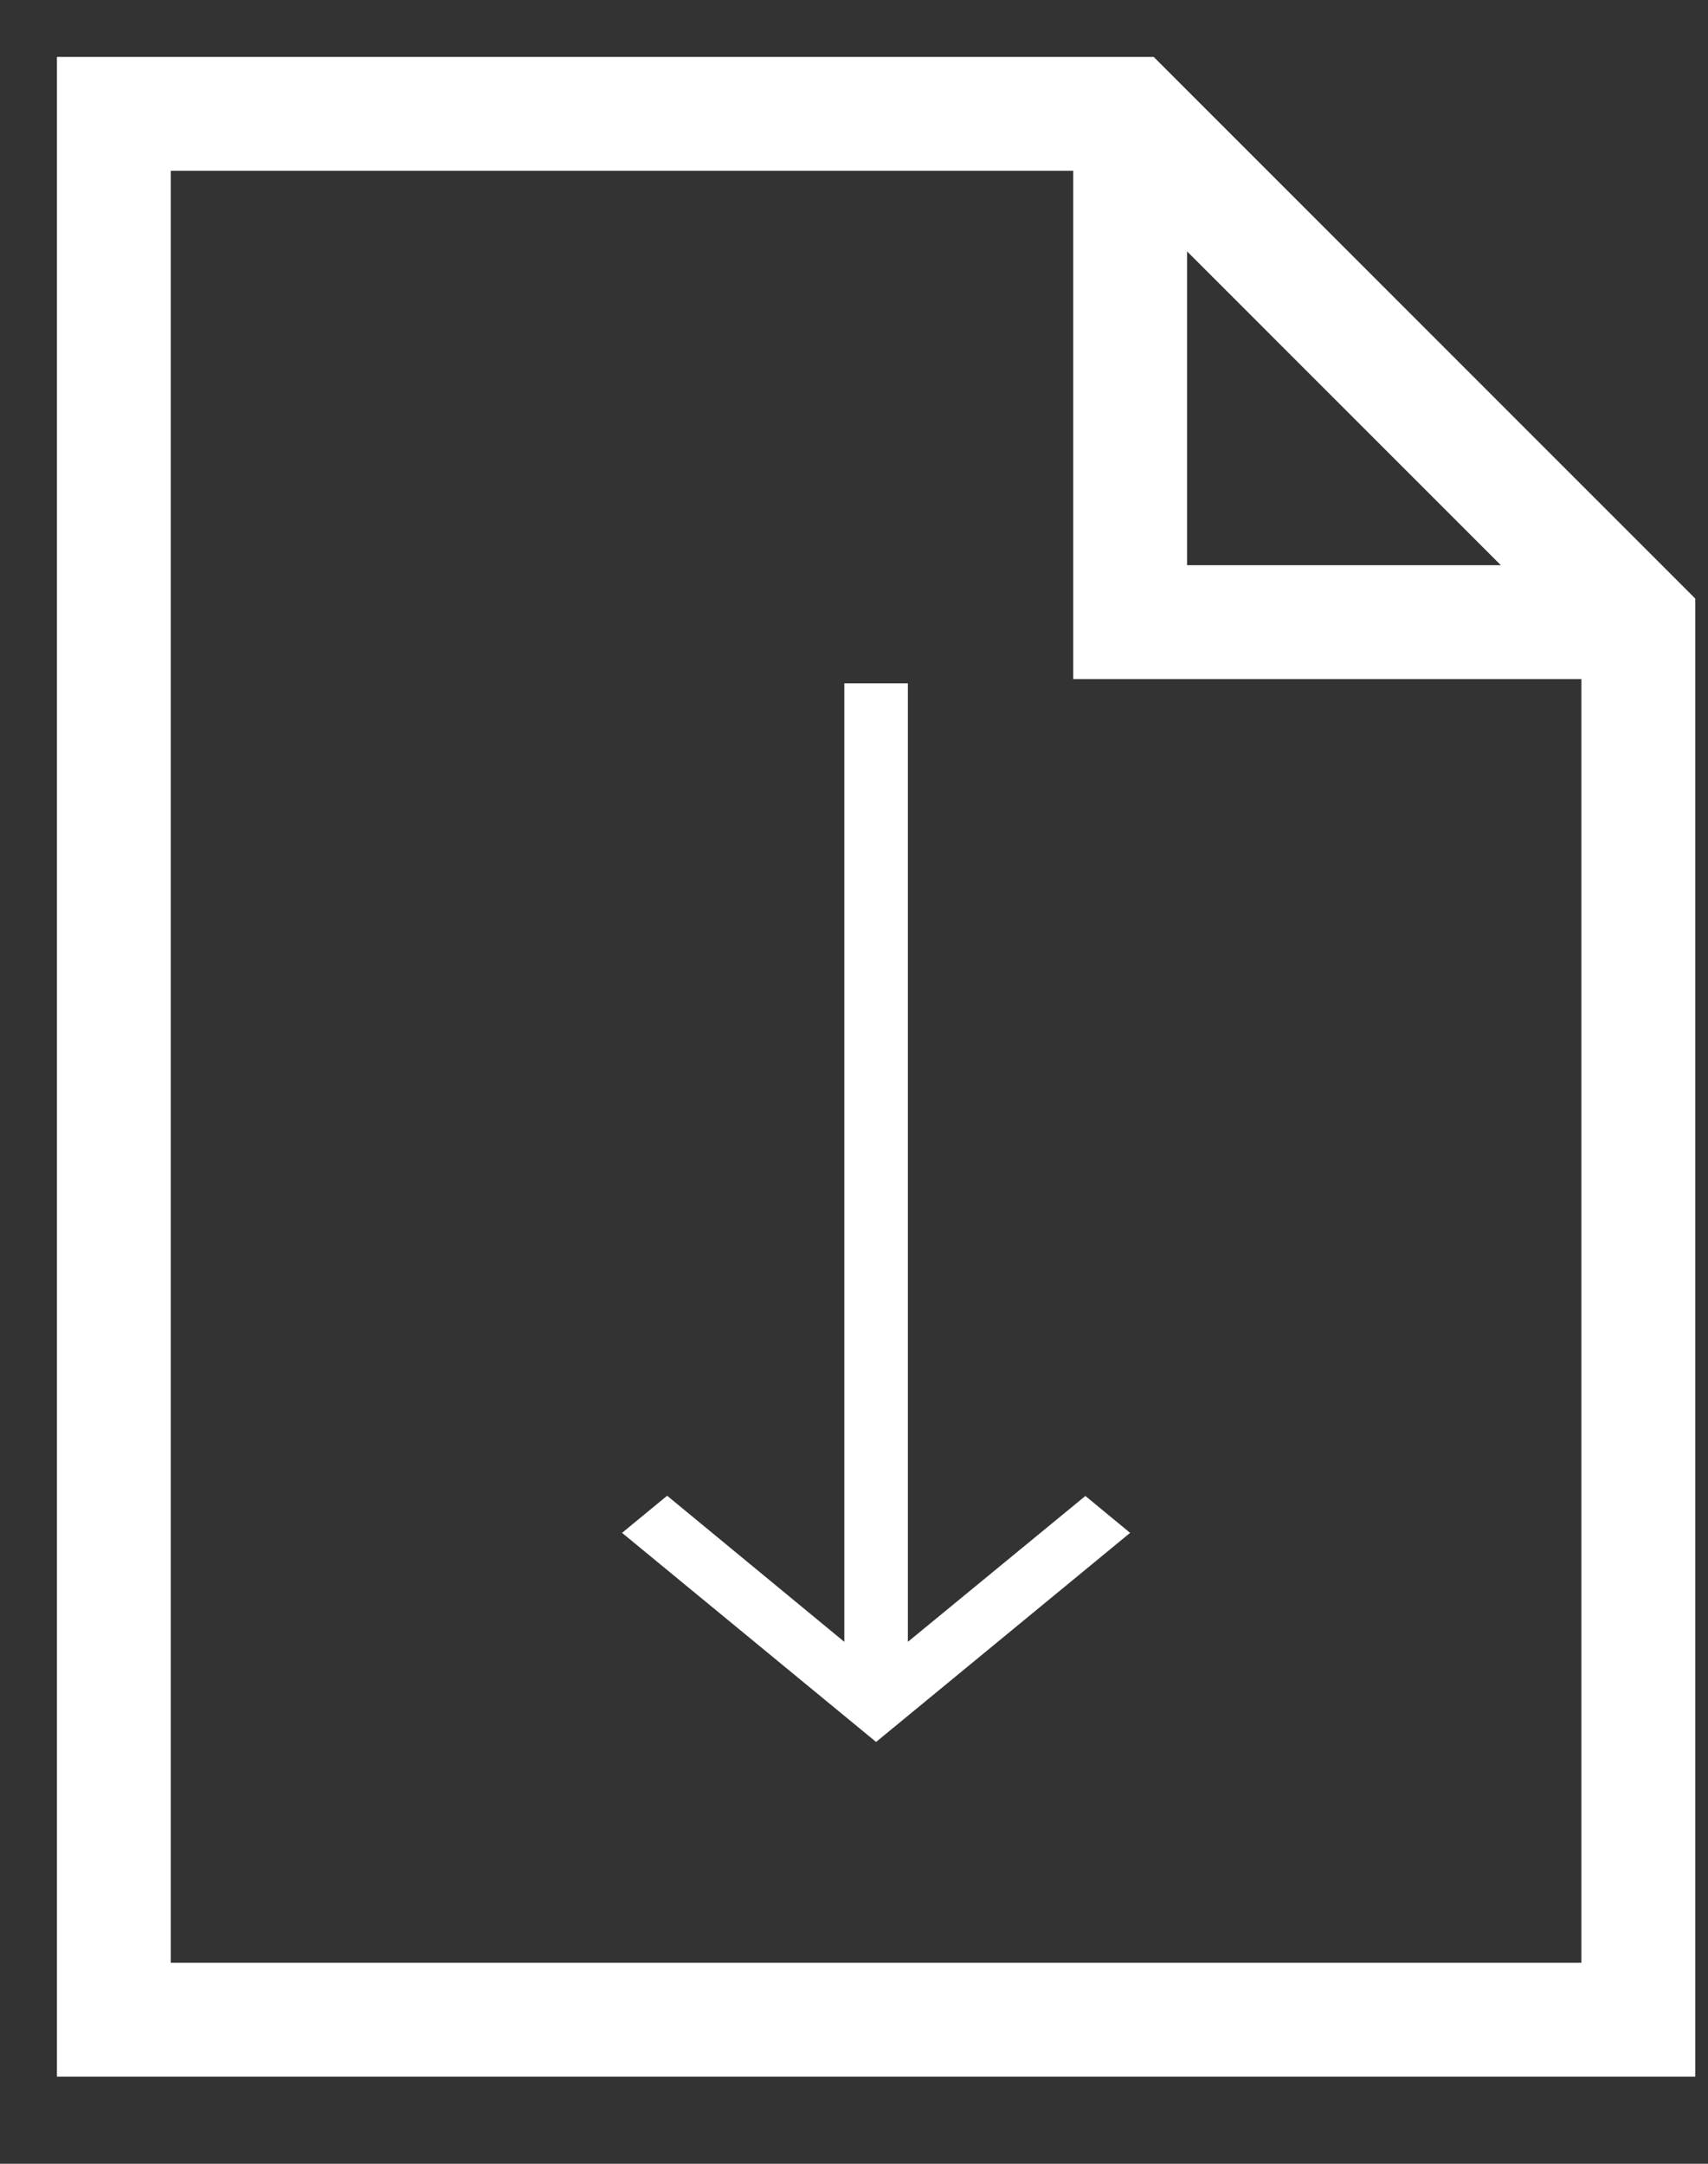
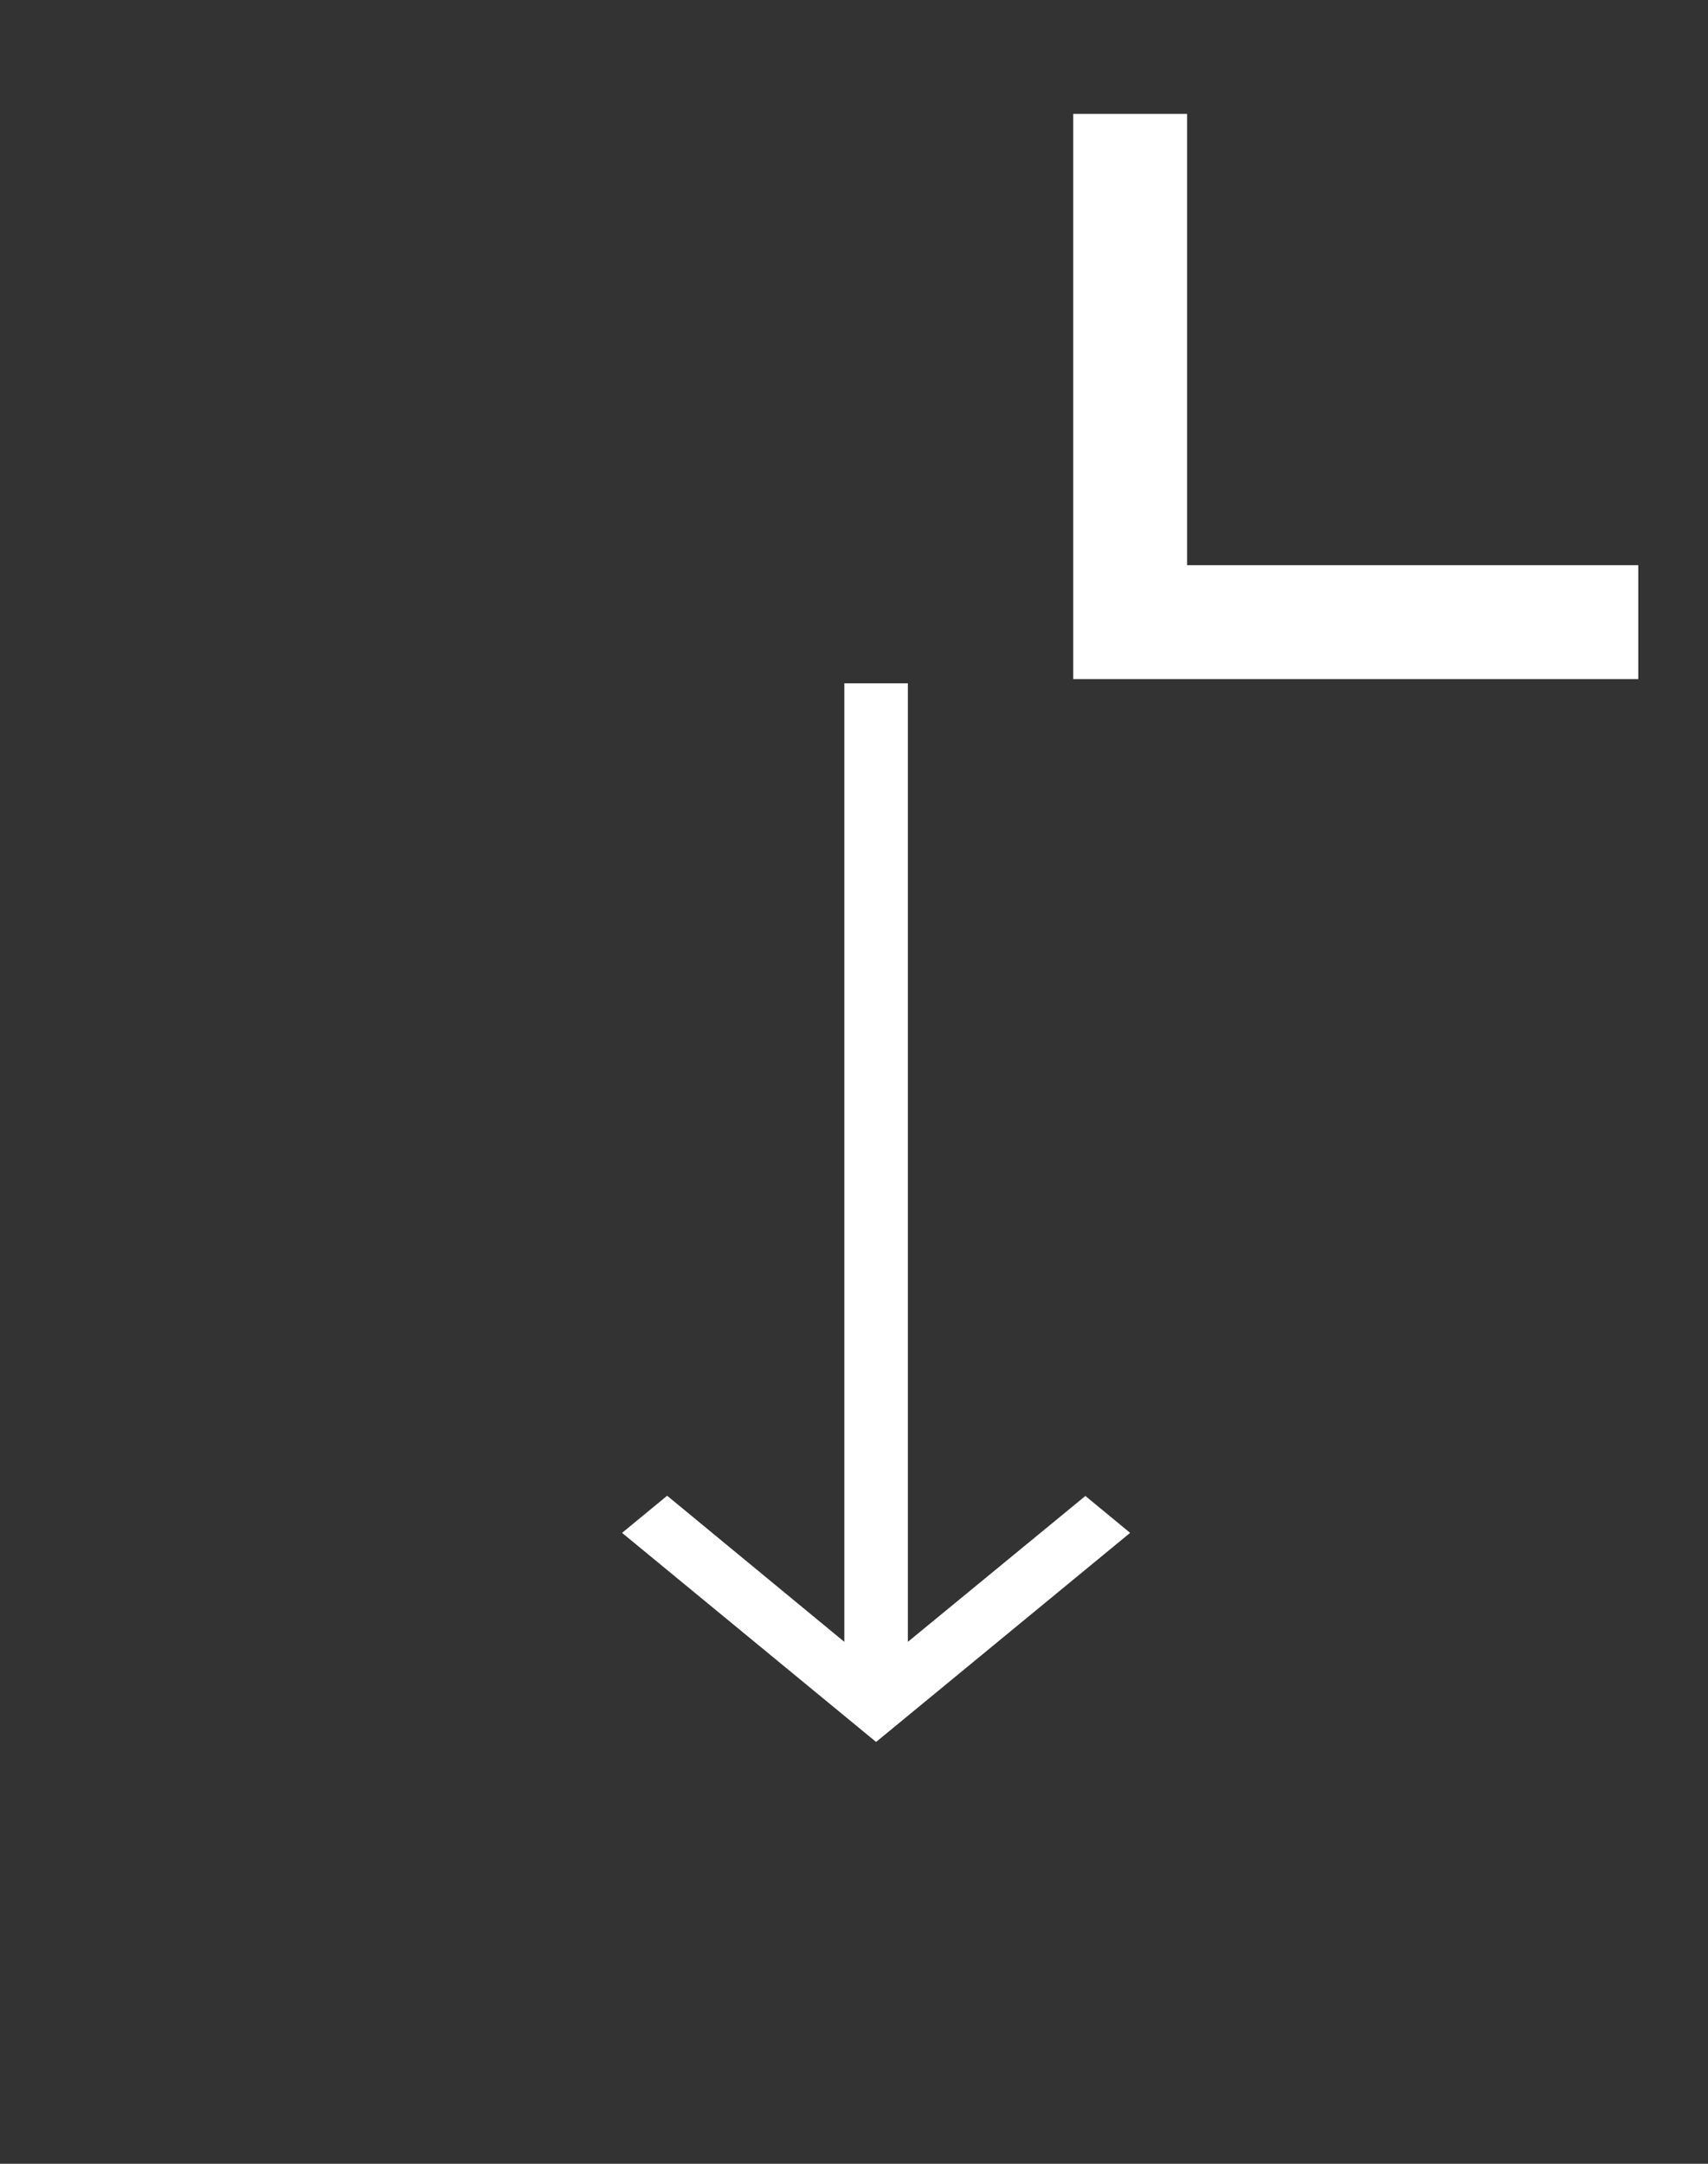
<svg xmlns="http://www.w3.org/2000/svg" width="15" height="19" viewBox="0 0 15 19" fill="none">
  <rect x="0" y="0" width="15" height="19" fill="#333333" stroke="none" />
  <path d="M9.925 1V5.463H14.388" stroke="white" stroke-miterlimit="10" />
-   <path d="M9.925 1H1V17.735H14.388V5.463L9.925 1Z" stroke="white" stroke-miterlimit="10" stroke-linecap="square" />
  <path d="M9.925 13.46L9.532 13.136L7.973 14.417V6H7.415V14.417L5.859 13.134L5.463 13.46L7.694 15.296L9.925 13.46Z" fill="white" />
</svg>